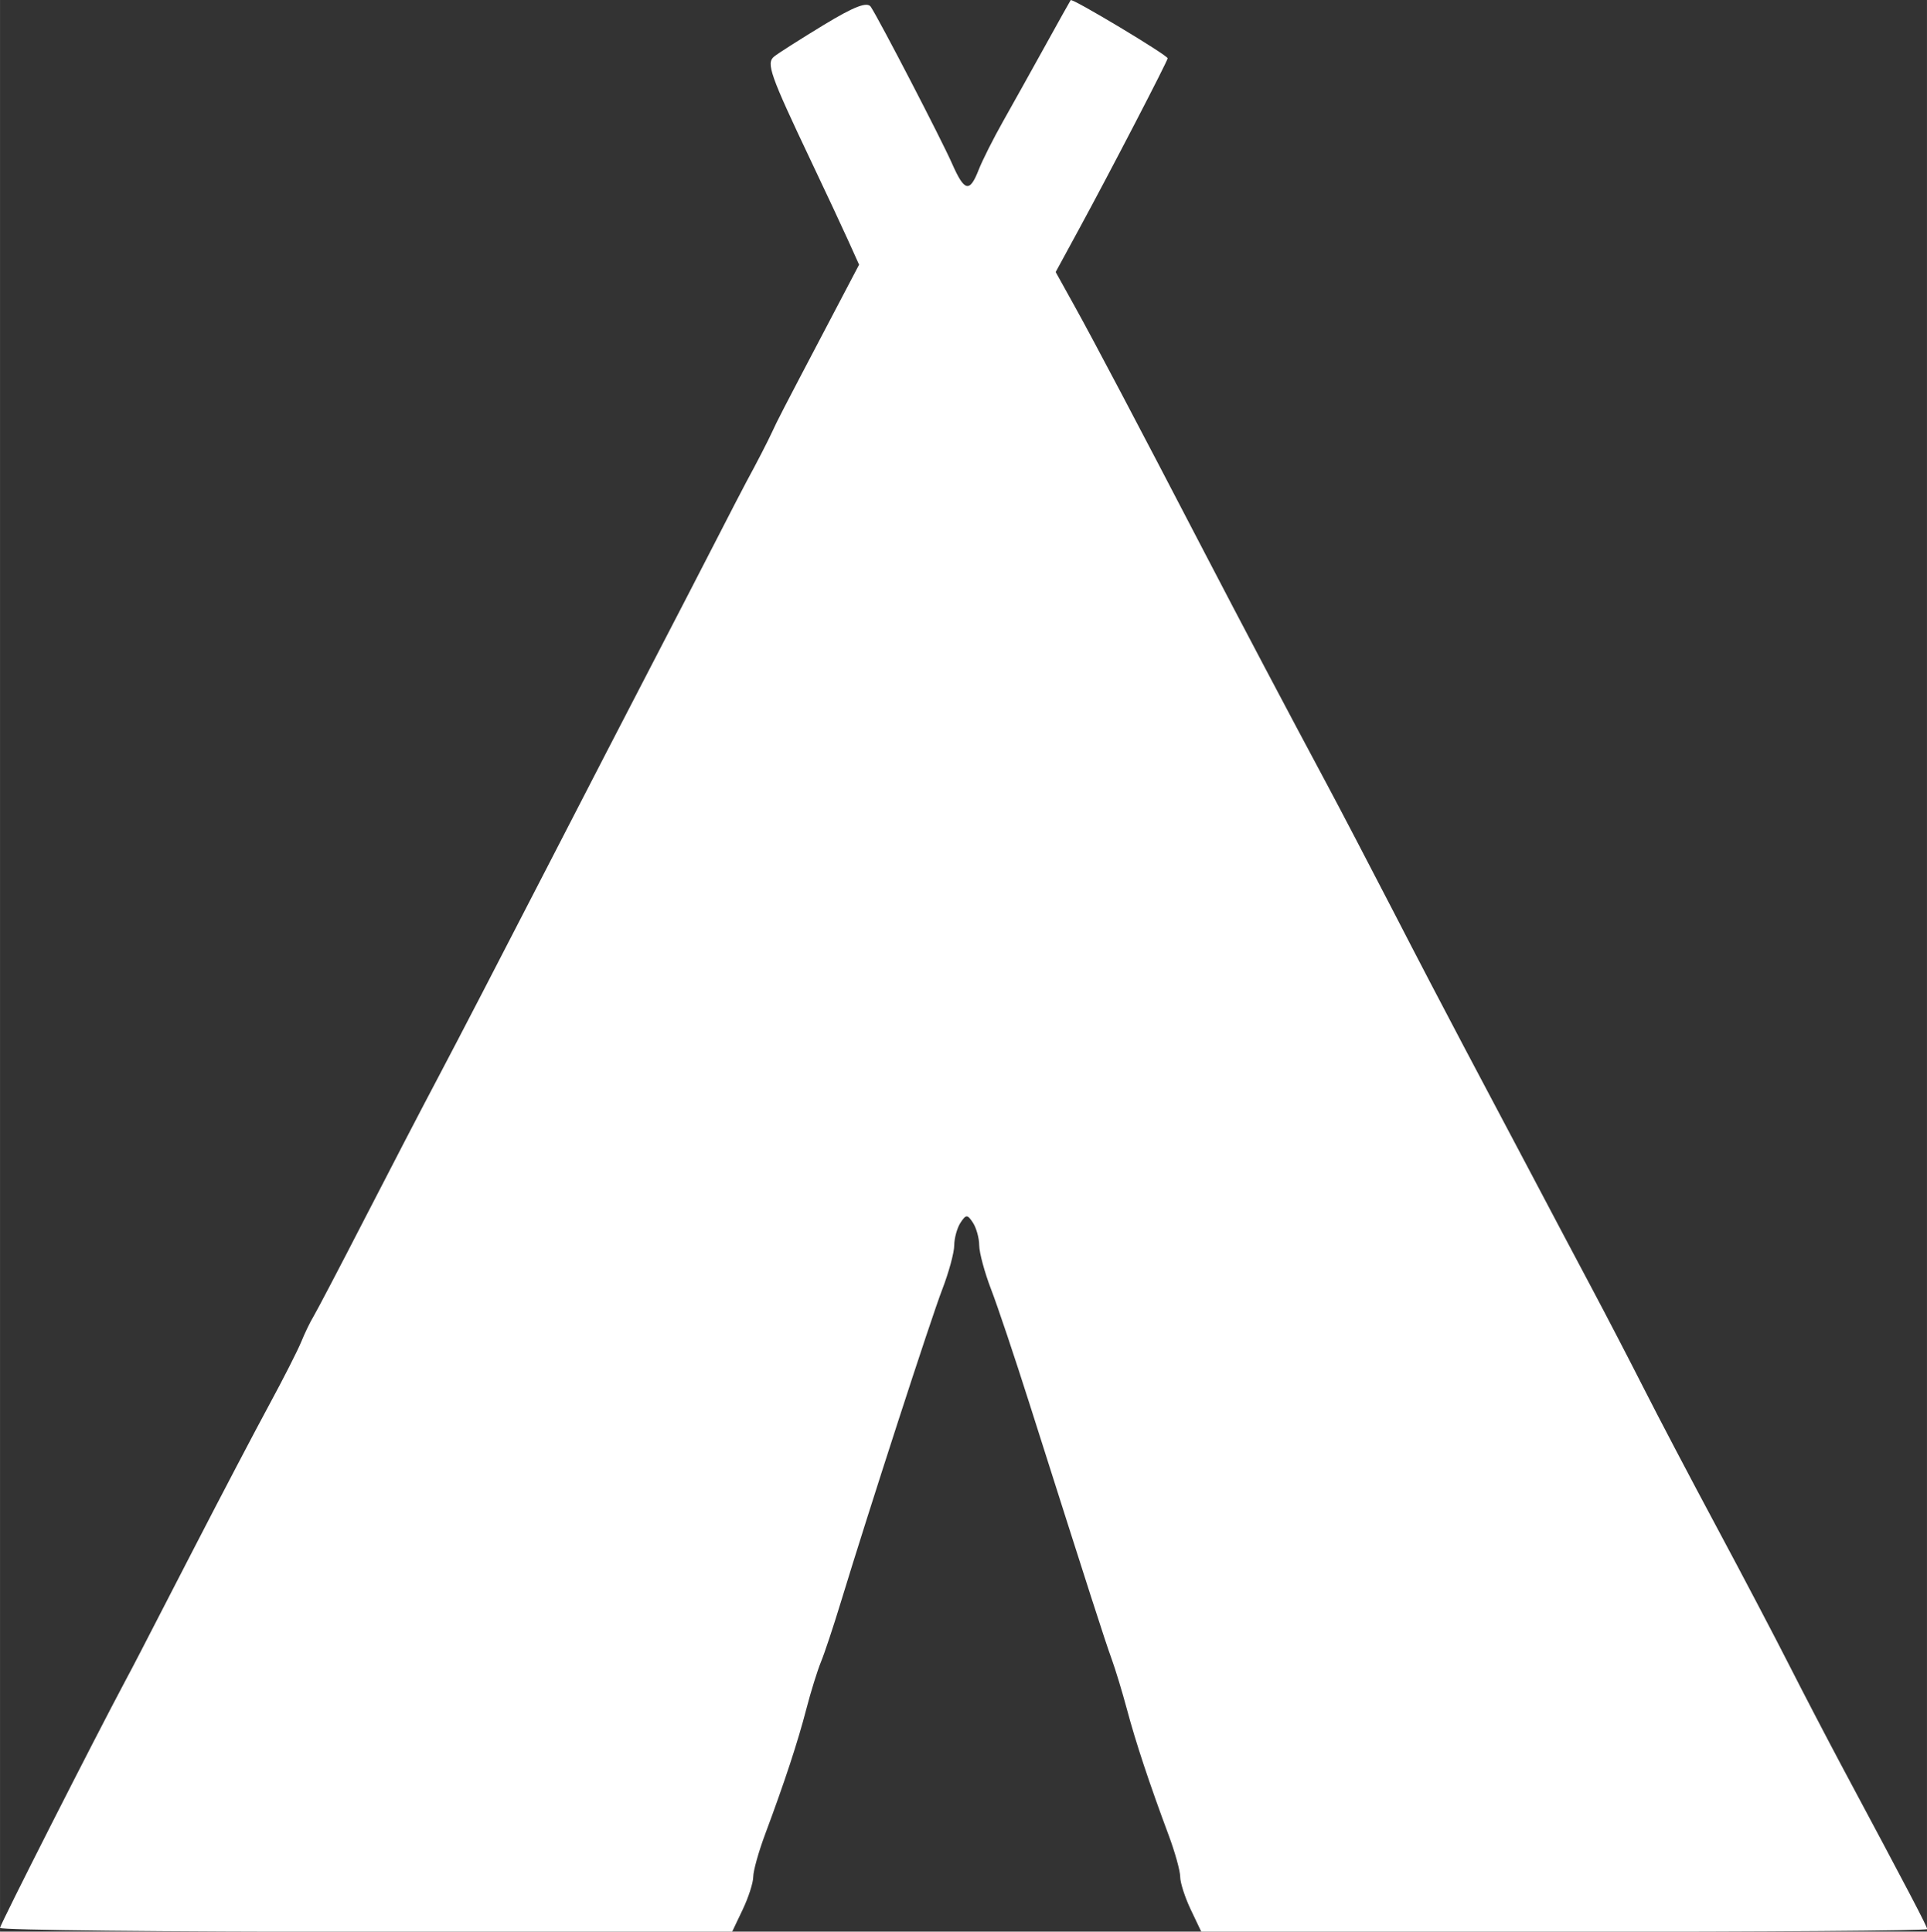
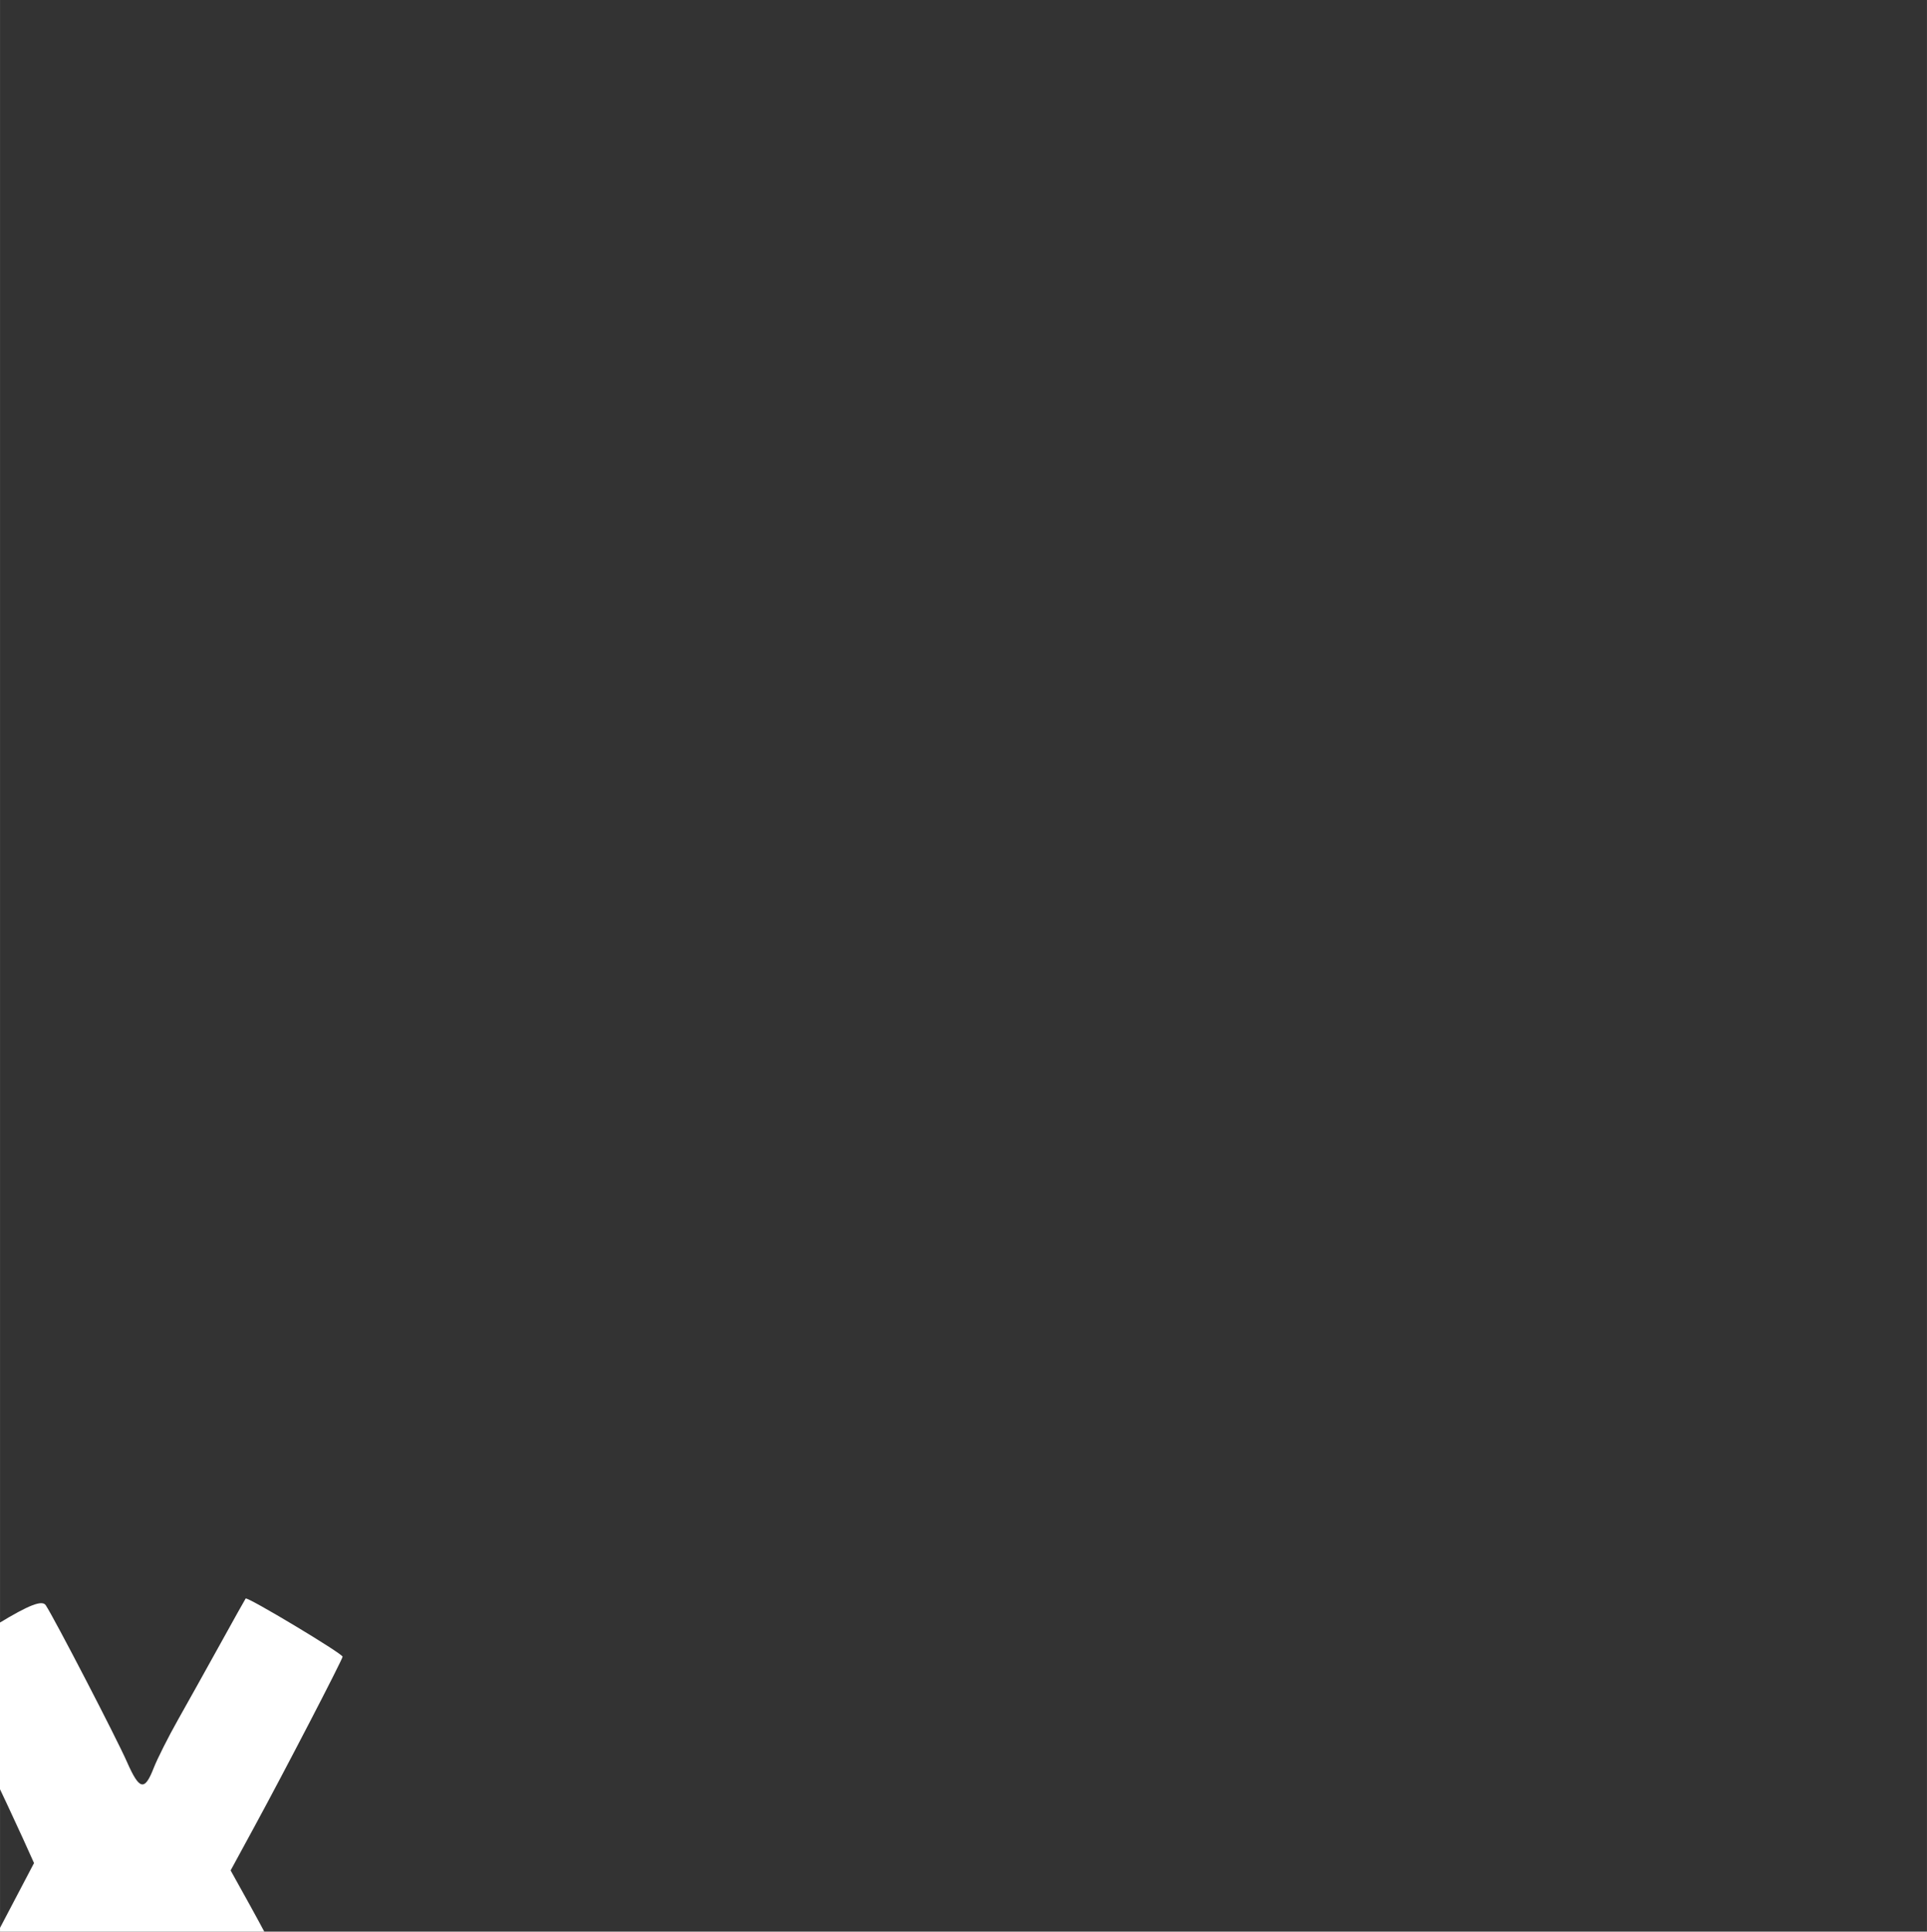
<svg xmlns="http://www.w3.org/2000/svg" xmlns:ns1="http://www.inkscape.org/namespaces/inkscape" xmlns:ns2="http://sodipodi.sourceforge.net/DTD/sodipodi-0.dtd" width="24.935pt" height="25pt" viewBox="0 0 31.168 31.25" id="svg4192" version="1.1" ns1:version="1.0.2 (e86c870879, 2021-01-15, custom)" ns2:docname="tent.svg">
  <rect x="0" y="0" width="31.168" height="31.25" fill="#333333" stroke="none" />
  <defs id="defs4194" />
  <ns2:namedview id="base" pagecolor="#ffffff" bordercolor="#666666" borderopacity="1.0" ns1:pageopacity="0.0" ns1:pageshadow="2" ns1:zoom="11.2" ns1:cx="-47.257252" ns1:cy="21.614507" ns1:document-units="px" ns1:current-layer="layer1" showgrid="false" units="pt" fit-margin-top="0" fit-margin-left="0" fit-margin-right="0" fit-margin-bottom="0" ns1:window-width="3840" ns1:window-height="2066" ns1:window-x="-11" ns1:window-y="-11" ns1:window-maximized="1" ns1:document-rotation="0" />
  <g ns1:label="Ebene 1" ns1:groupmode="layer" id="layer1" transform="translate(-0.626,-1020.531)">
-     <path style="fill:#ffffff;fill-opacity:1;stroke-width:0.96" d="m 0.626,1051.72 c 0,-0.051 1.505,-3.018 2.028,-3.999 0.164,-0.307 0.107,-0.198 1.104,-2.132 0.446,-0.865 0.997,-1.916 1.224,-2.335 0.227,-0.419 0.459,-0.876 0.516,-1.015 0.057,-0.14 0.145,-0.323 0.196,-0.406 0.051,-0.084 0.422,-0.792 0.824,-1.574 0.402,-0.782 0.948,-1.833 1.214,-2.335 0.266,-0.502 1.024,-1.964 1.685,-3.249 0.661,-1.284 1.463,-2.837 1.783,-3.452 0.319,-0.614 0.768,-1.482 0.997,-1.929 0.229,-0.447 0.454,-0.881 0.499,-0.964 0.162,-0.297 0.35,-0.662 0.419,-0.812 0.084,-0.184 0.153,-0.318 0.856,-1.657 l 0.55,-1.048 -0.18,-0.399 c -0.099,-0.219 -0.364,-0.787 -0.59,-1.262 -0.673,-1.419 -0.737,-1.6 -0.602,-1.708 0.066,-0.053 0.426,-0.282 0.801,-0.51 0.492,-0.299 0.704,-0.38 0.761,-0.292 0.145,0.222 1.143,2.147 1.314,2.536 0.2,0.454 0.284,0.474 0.43,0.101 0.06,-0.154 0.238,-0.507 0.396,-0.787 0.157,-0.279 0.463,-0.827 0.679,-1.218 0.216,-0.391 0.402,-0.724 0.414,-0.741 0.025,-0.035 1.568,0.891 1.568,0.941 0,0.043 -0.933,1.843 -1.424,2.746 l -0.387,0.712 0.309,0.557 c 0.304,0.548 1.008,1.883 2.074,3.934 0.612,1.177 1.394,2.658 1.991,3.772 0.222,0.414 0.711,1.351 1.088,2.081 0.376,0.731 0.891,1.717 1.143,2.192 0.252,0.475 0.724,1.366 1.048,1.98 0.324,0.615 0.783,1.482 1.021,1.929 0.238,0.447 0.617,1.178 0.844,1.625 0.226,0.447 0.754,1.452 1.173,2.234 0.419,0.782 0.947,1.787 1.173,2.233 0.227,0.447 0.608,1.178 0.846,1.625 1.095,2.048 1.386,2.604 1.386,2.646 0,0.025 -2.641,0.044 -5.87,0.044 h -5.87 l -0.171,-0.359 c -0.094,-0.197 -0.171,-0.436 -0.171,-0.531 0,-0.095 -0.085,-0.402 -0.19,-0.682 -0.309,-0.83 -0.529,-1.492 -0.673,-2.033 -0.075,-0.279 -0.186,-0.645 -0.247,-0.812 -0.106,-0.291 -0.353,-1.06 -1.323,-4.112 -0.239,-0.754 -0.521,-1.594 -0.626,-1.866 -0.105,-0.273 -0.191,-0.593 -0.192,-0.711 -6.89e-4,-0.119 -0.047,-0.283 -0.102,-0.367 -0.089,-0.135 -0.111,-0.135 -0.2,0 -0.055,0.084 -0.101,0.249 -0.102,0.367 -6.89e-4,0.119 -0.088,0.438 -0.193,0.711 -0.183,0.474 -1.187,3.57 -1.642,5.064 -0.119,0.391 -0.263,0.825 -0.321,0.965 -0.057,0.14 -0.164,0.482 -0.236,0.761 -0.138,0.532 -0.35,1.178 -0.669,2.033 -0.104,0.28 -0.19,0.587 -0.19,0.682 0,0.095 -0.077,0.334 -0.171,0.531 l -0.171,0.359 H 6.547 c -3.256,0 -5.92,-0.028 -5.92,-0.063 z" id="path4181" ns1:connector-curvature="0" />
+     <path style="fill:#ffffff;fill-opacity:1;stroke-width:0.96" d="m 0.626,1051.72 l 0.55,-1.048 -0.18,-0.399 c -0.099,-0.219 -0.364,-0.787 -0.59,-1.262 -0.673,-1.419 -0.737,-1.6 -0.602,-1.708 0.066,-0.053 0.426,-0.282 0.801,-0.51 0.492,-0.299 0.704,-0.38 0.761,-0.292 0.145,0.222 1.143,2.147 1.314,2.536 0.2,0.454 0.284,0.474 0.43,0.101 0.06,-0.154 0.238,-0.507 0.396,-0.787 0.157,-0.279 0.463,-0.827 0.679,-1.218 0.216,-0.391 0.402,-0.724 0.414,-0.741 0.025,-0.035 1.568,0.891 1.568,0.941 0,0.043 -0.933,1.843 -1.424,2.746 l -0.387,0.712 0.309,0.557 c 0.304,0.548 1.008,1.883 2.074,3.934 0.612,1.177 1.394,2.658 1.991,3.772 0.222,0.414 0.711,1.351 1.088,2.081 0.376,0.731 0.891,1.717 1.143,2.192 0.252,0.475 0.724,1.366 1.048,1.98 0.324,0.615 0.783,1.482 1.021,1.929 0.238,0.447 0.617,1.178 0.844,1.625 0.226,0.447 0.754,1.452 1.173,2.234 0.419,0.782 0.947,1.787 1.173,2.233 0.227,0.447 0.608,1.178 0.846,1.625 1.095,2.048 1.386,2.604 1.386,2.646 0,0.025 -2.641,0.044 -5.87,0.044 h -5.87 l -0.171,-0.359 c -0.094,-0.197 -0.171,-0.436 -0.171,-0.531 0,-0.095 -0.085,-0.402 -0.19,-0.682 -0.309,-0.83 -0.529,-1.492 -0.673,-2.033 -0.075,-0.279 -0.186,-0.645 -0.247,-0.812 -0.106,-0.291 -0.353,-1.06 -1.323,-4.112 -0.239,-0.754 -0.521,-1.594 -0.626,-1.866 -0.105,-0.273 -0.191,-0.593 -0.192,-0.711 -6.89e-4,-0.119 -0.047,-0.283 -0.102,-0.367 -0.089,-0.135 -0.111,-0.135 -0.2,0 -0.055,0.084 -0.101,0.249 -0.102,0.367 -6.89e-4,0.119 -0.088,0.438 -0.193,0.711 -0.183,0.474 -1.187,3.57 -1.642,5.064 -0.119,0.391 -0.263,0.825 -0.321,0.965 -0.057,0.14 -0.164,0.482 -0.236,0.761 -0.138,0.532 -0.35,1.178 -0.669,2.033 -0.104,0.28 -0.19,0.587 -0.19,0.682 0,0.095 -0.077,0.334 -0.171,0.531 l -0.171,0.359 H 6.547 c -3.256,0 -5.92,-0.028 -5.92,-0.063 z" id="path4181" ns1:connector-curvature="0" />
  </g>
</svg>